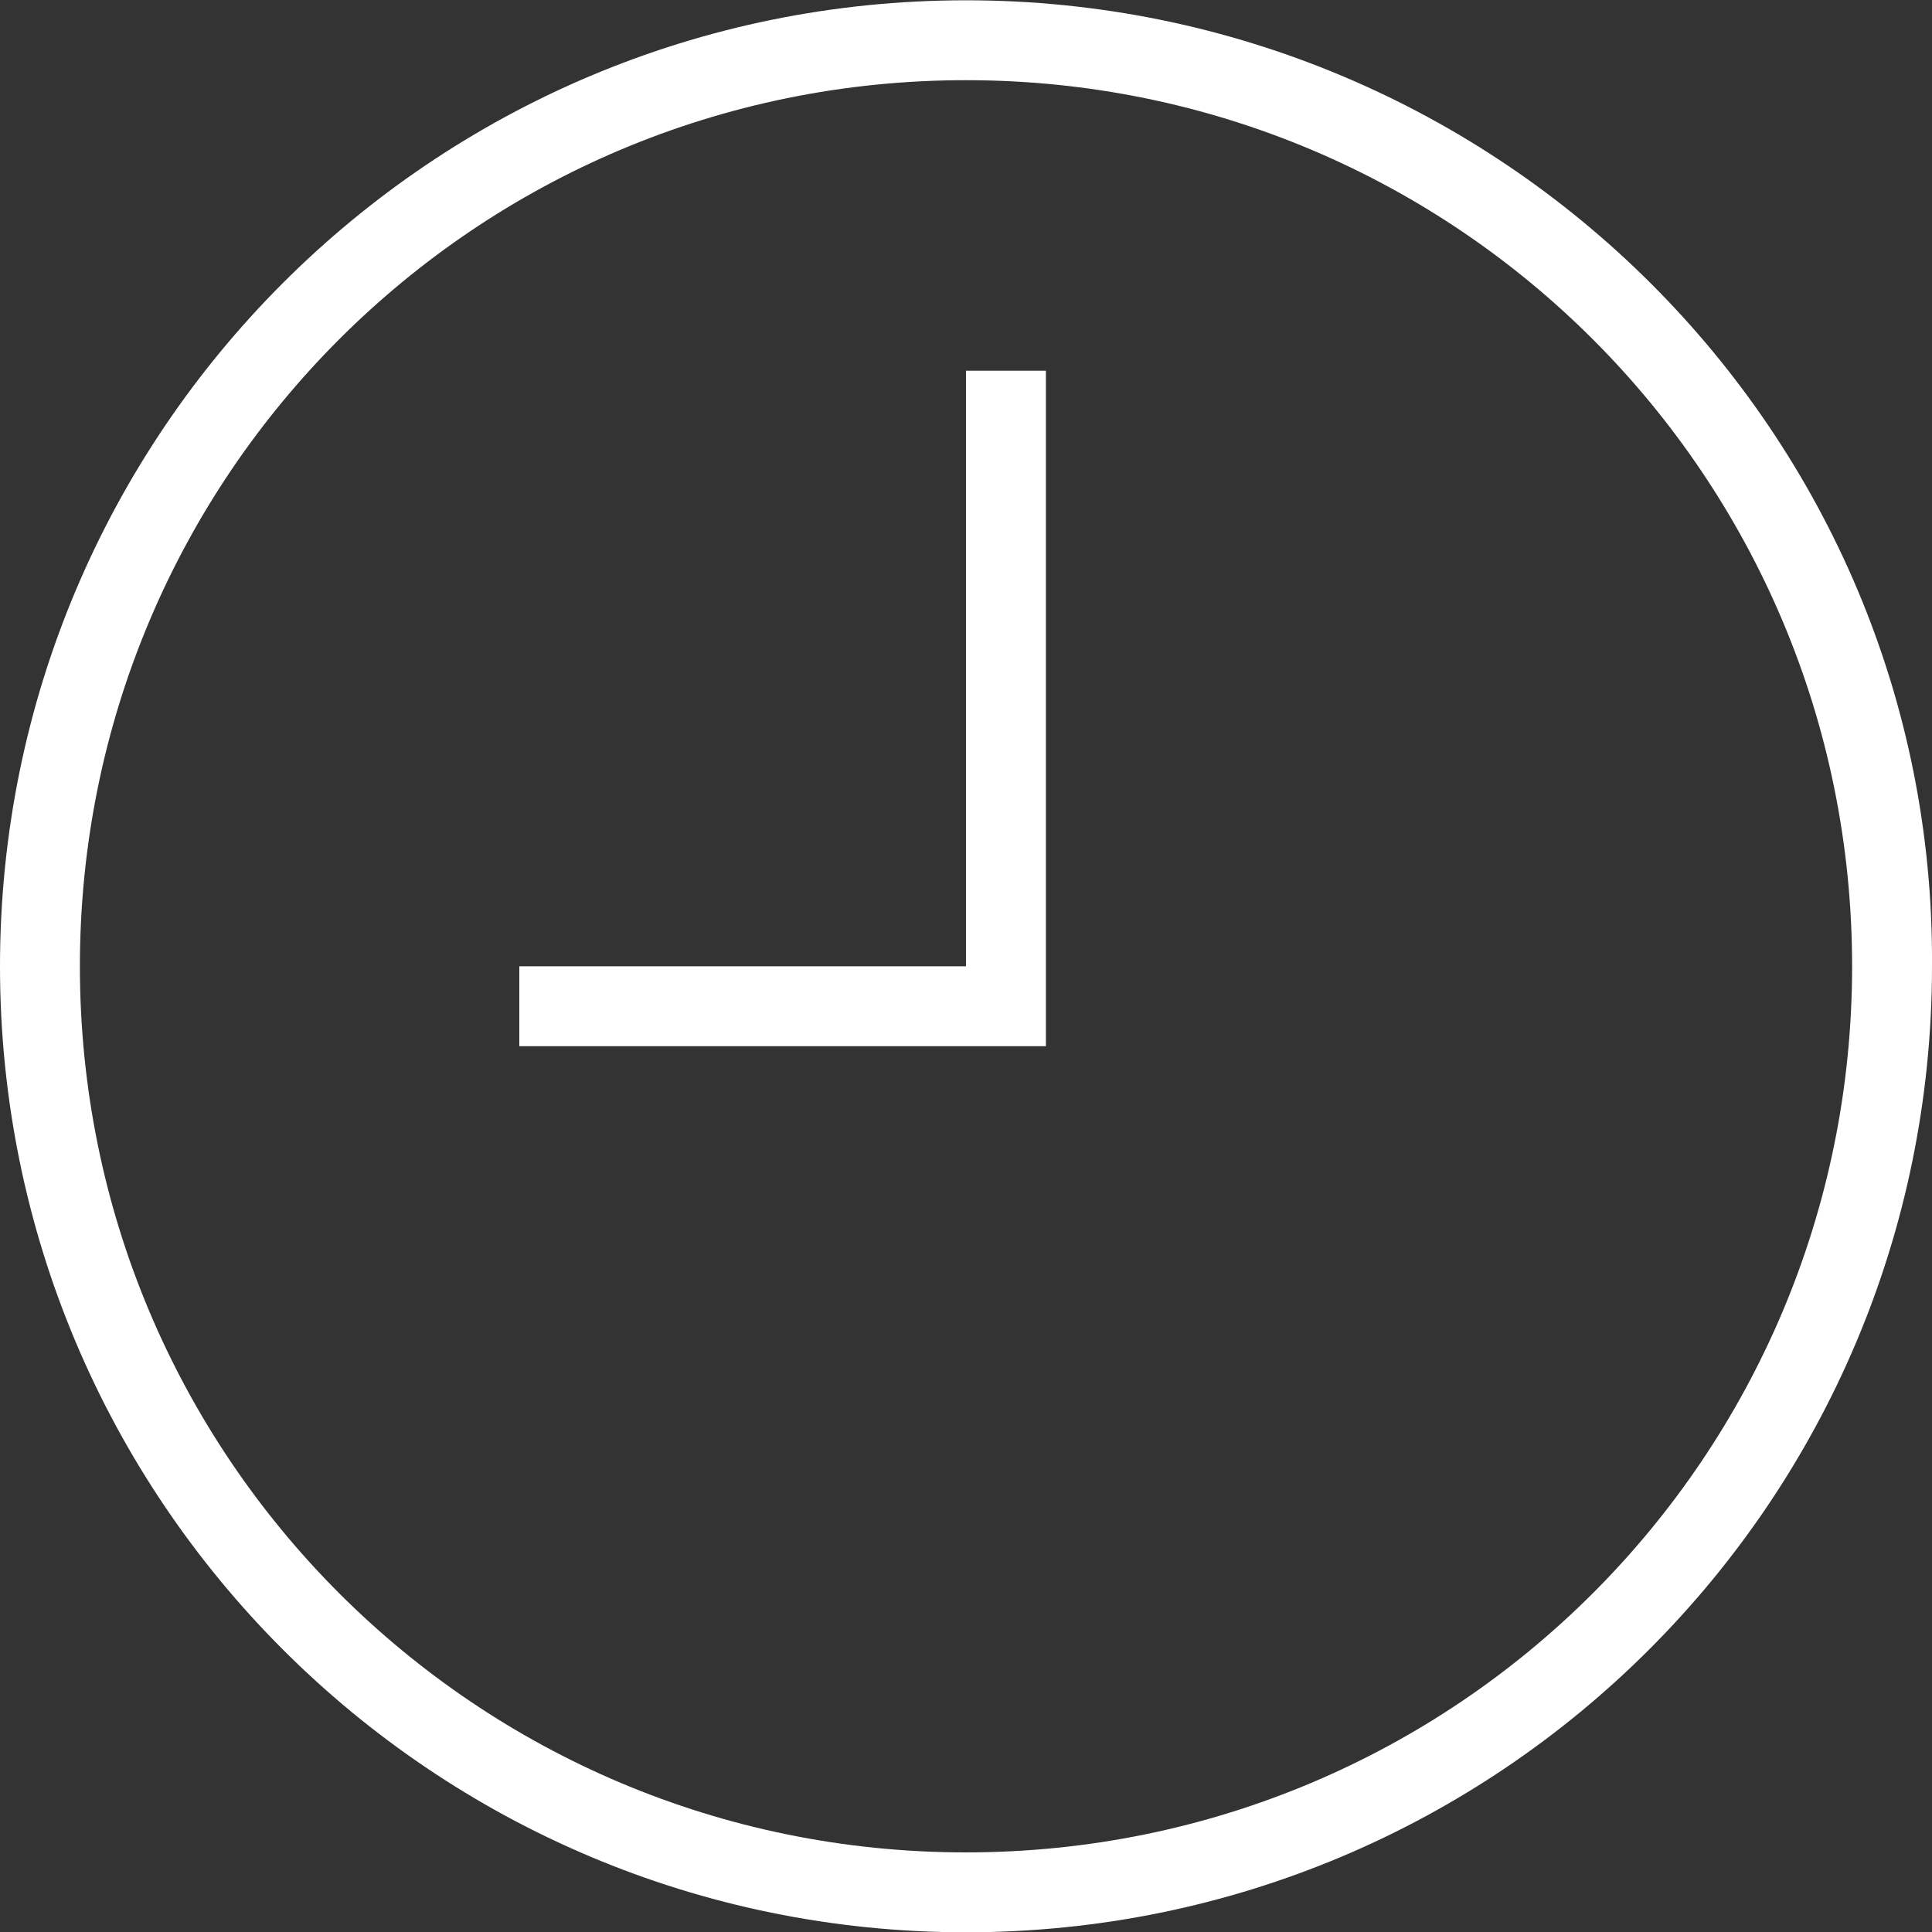
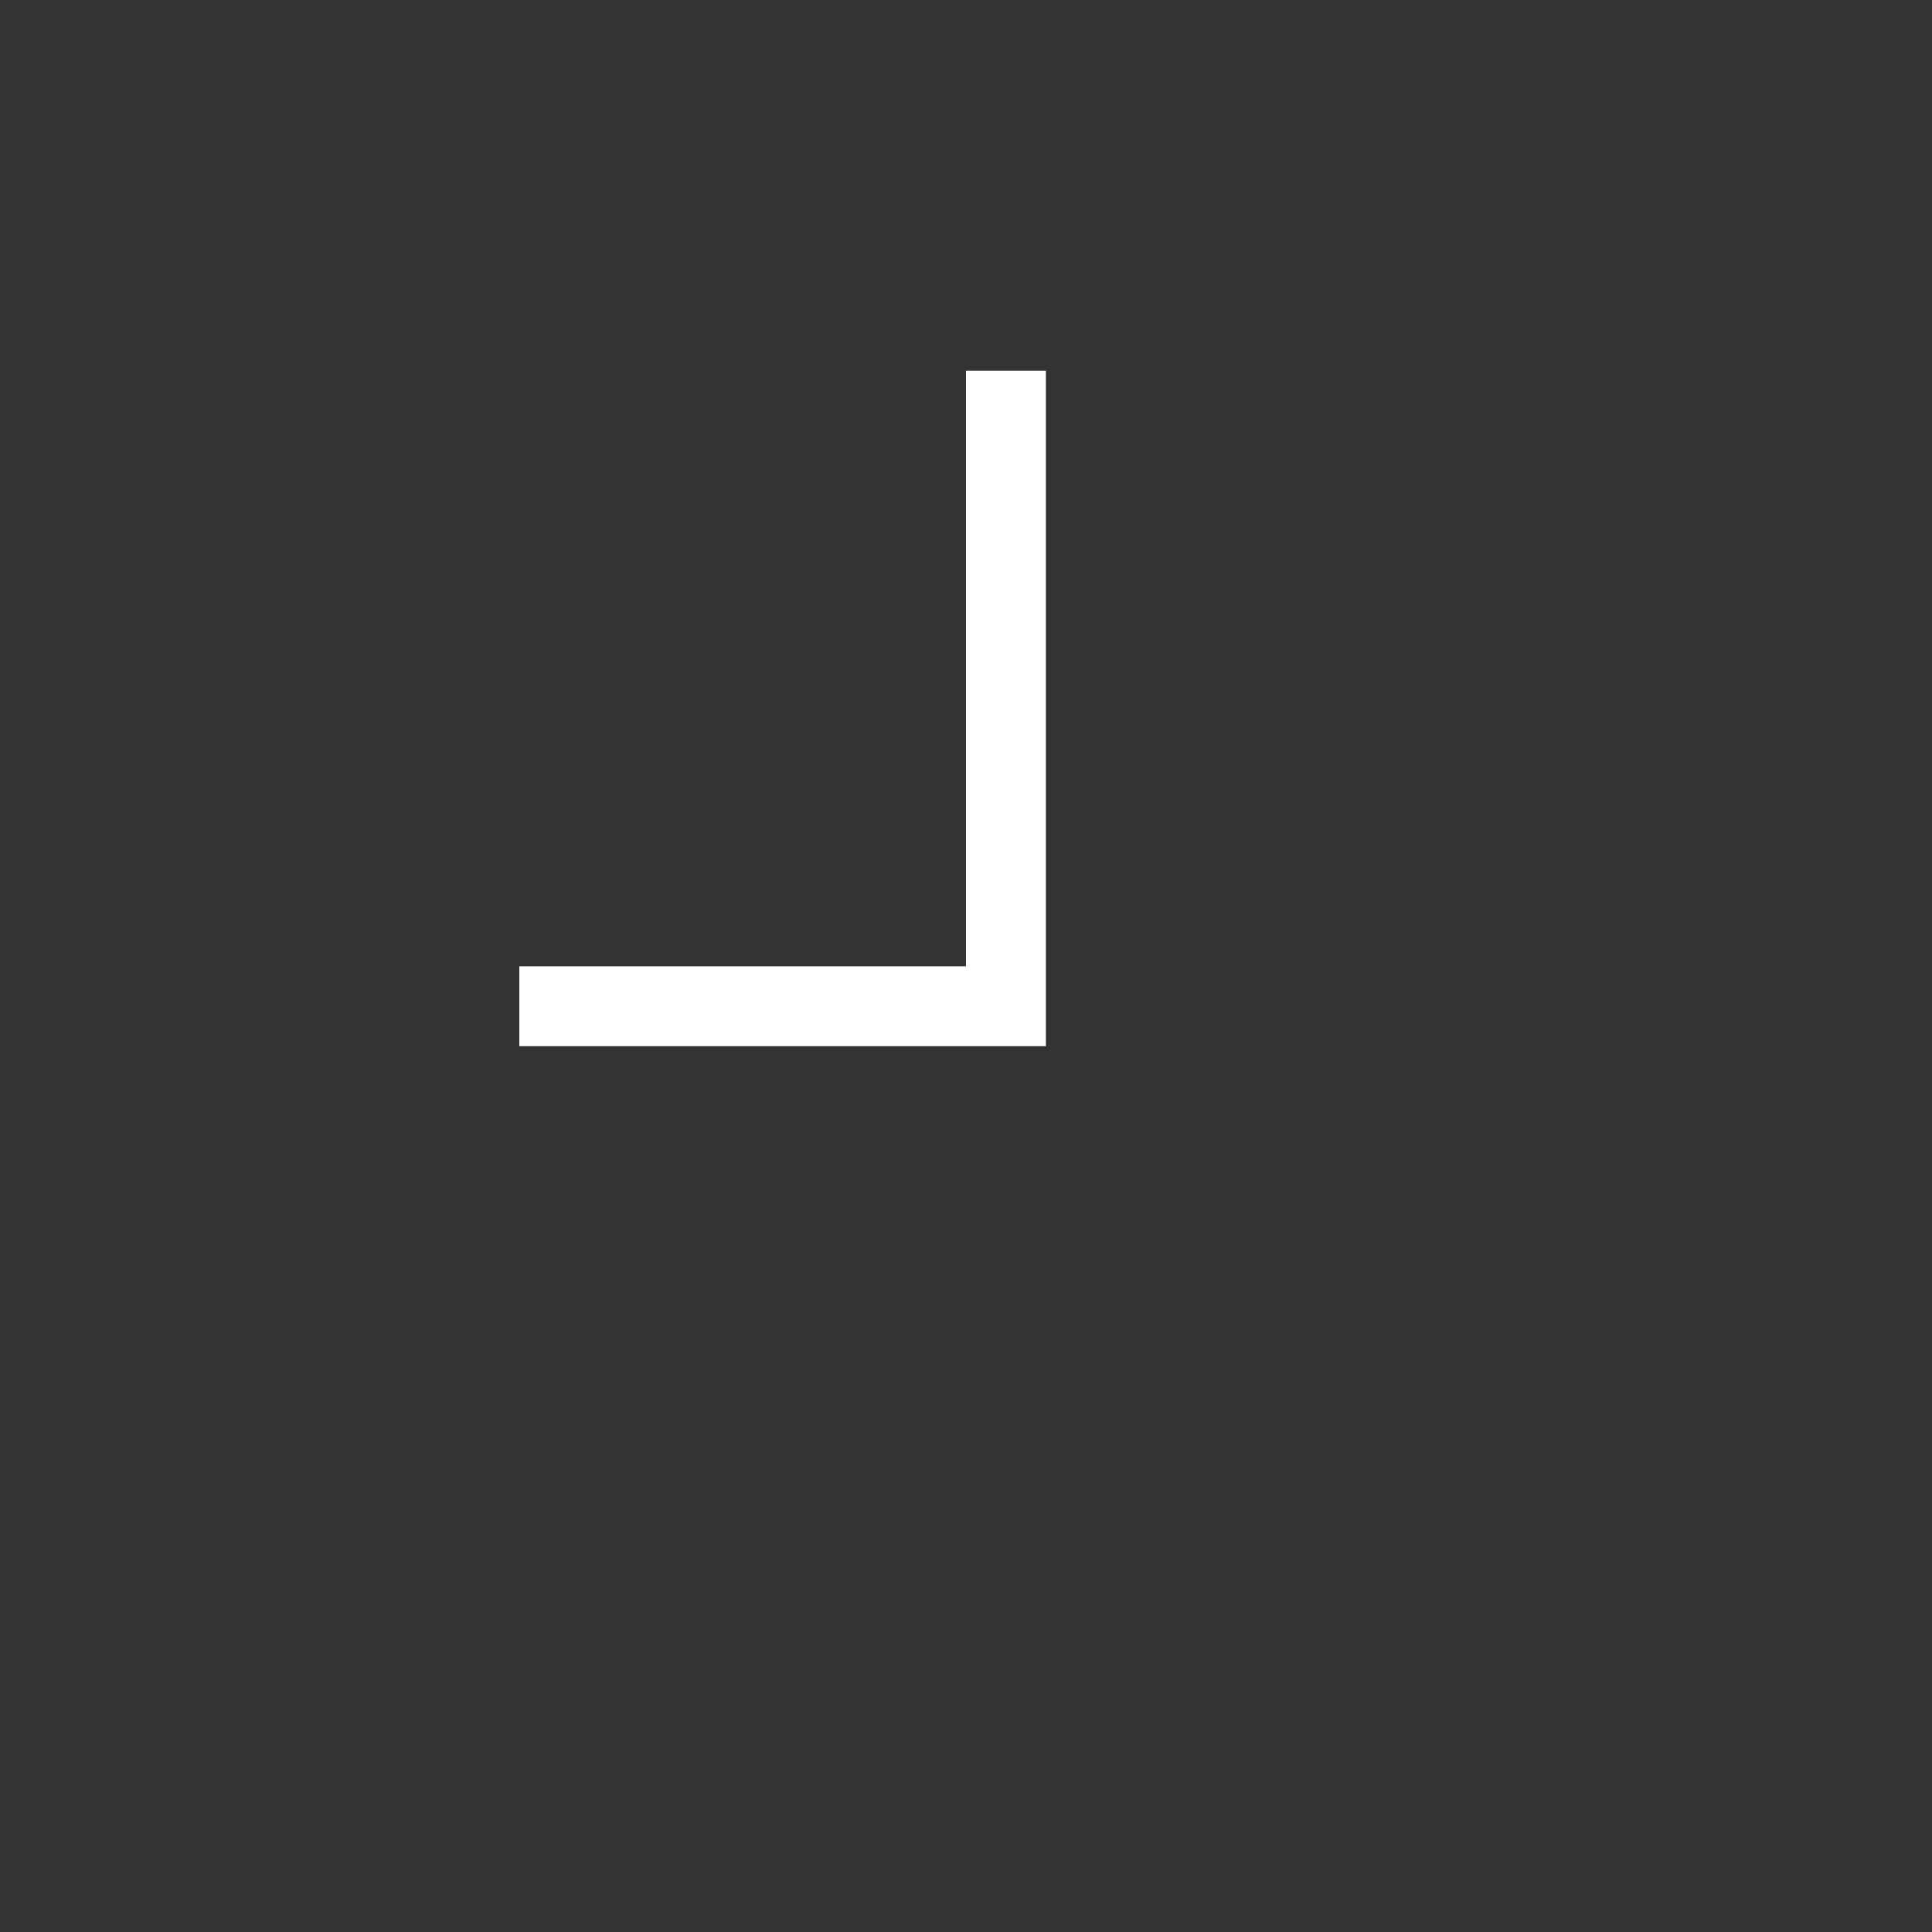
<svg xmlns="http://www.w3.org/2000/svg" id="レイヤー_1" viewBox="0 0 53.2 53.2">
  <rect x="0" y="0" width="53.2" height="53.2" fill="#333333" stroke="none" />
  <style>.st0{fill:#fff}</style>
  <g id="point-icon-clock" transform="translate(-964 -1662)">
    <g id="グループ_3" transform="translate(994 1691.708)">
-       <path id="パス_22" class="st0" d="M-3.4-29.7C-18.1-29.7-30-17.8-30-3.1c0 14.7 11.9 26.6 26.6 26.6 14.7 0 26.6-11.9 26.6-26.6.1-14.7-11.9-26.6-26.6-26.6zm0 51c-13.5 0-24.4-10.9-24.4-24.4 0-13.5 10.9-24.4 24.4-24.4C10.1-27.5 21-16.6 21-3.1c0 13.5-10.9 24.4-24.4 24.4z" />
      <path id="パス_23" class="st0" d="M-3.4-3.1h-12.3v2.2h14.5v-18.6h-2.2v16.4z" />
    </g>
  </g>
</svg>